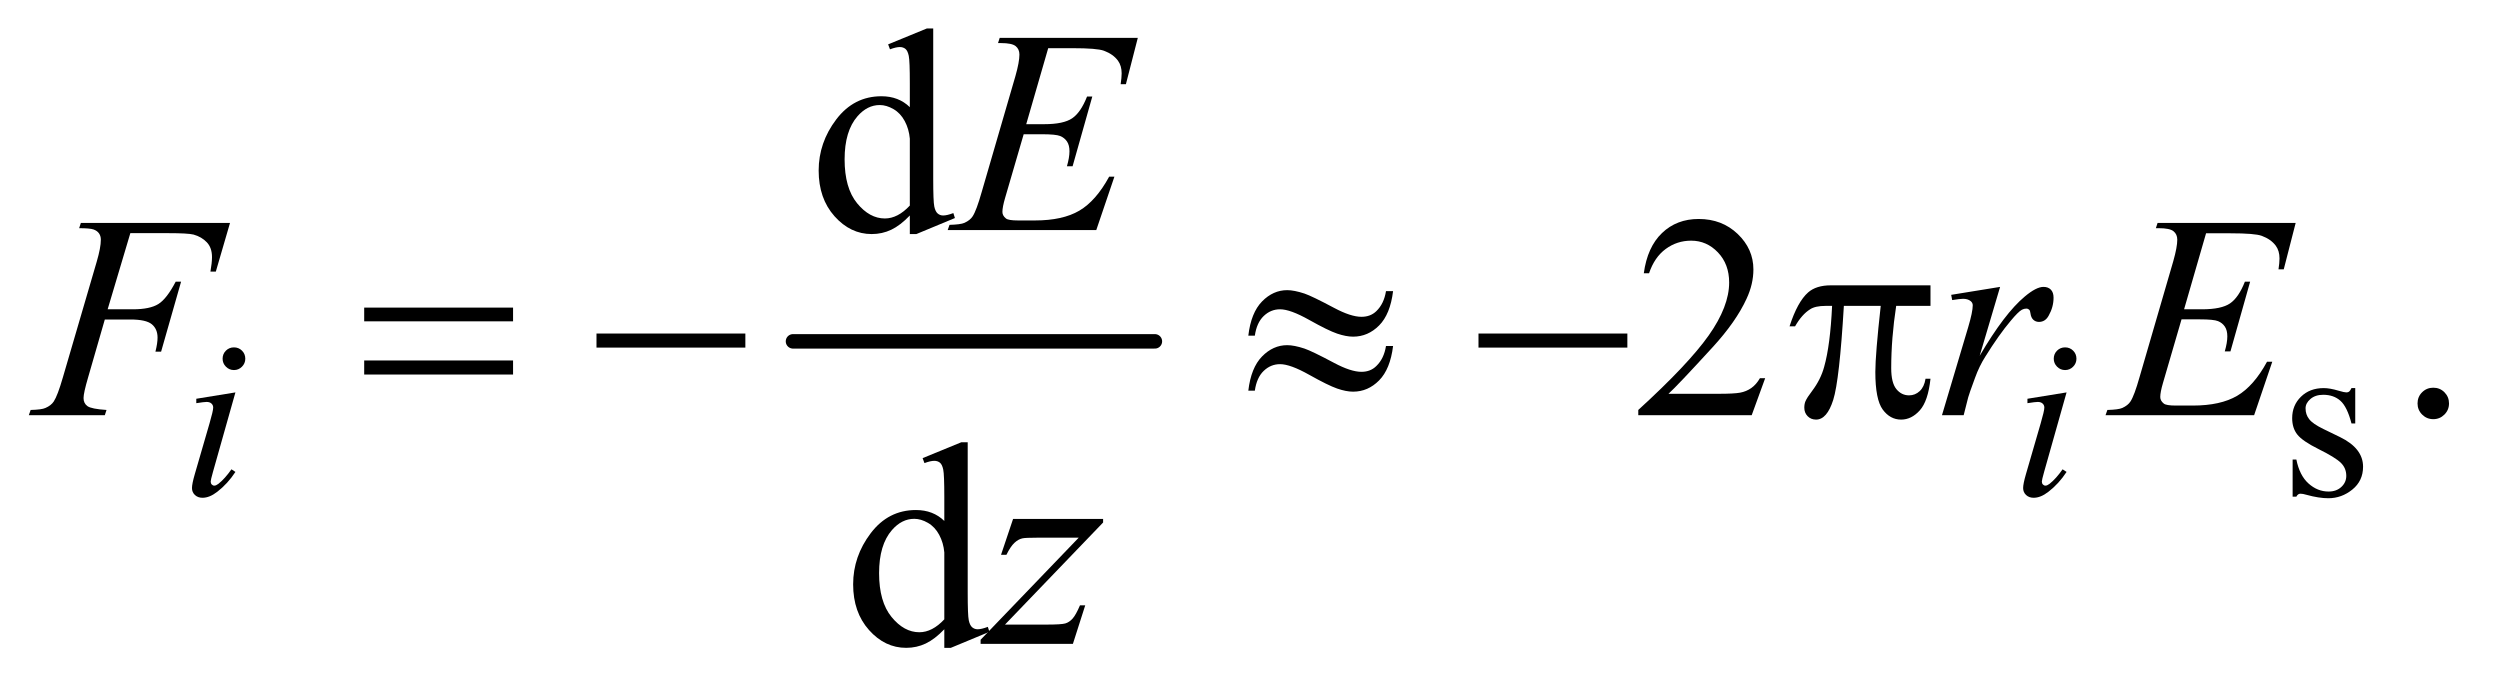
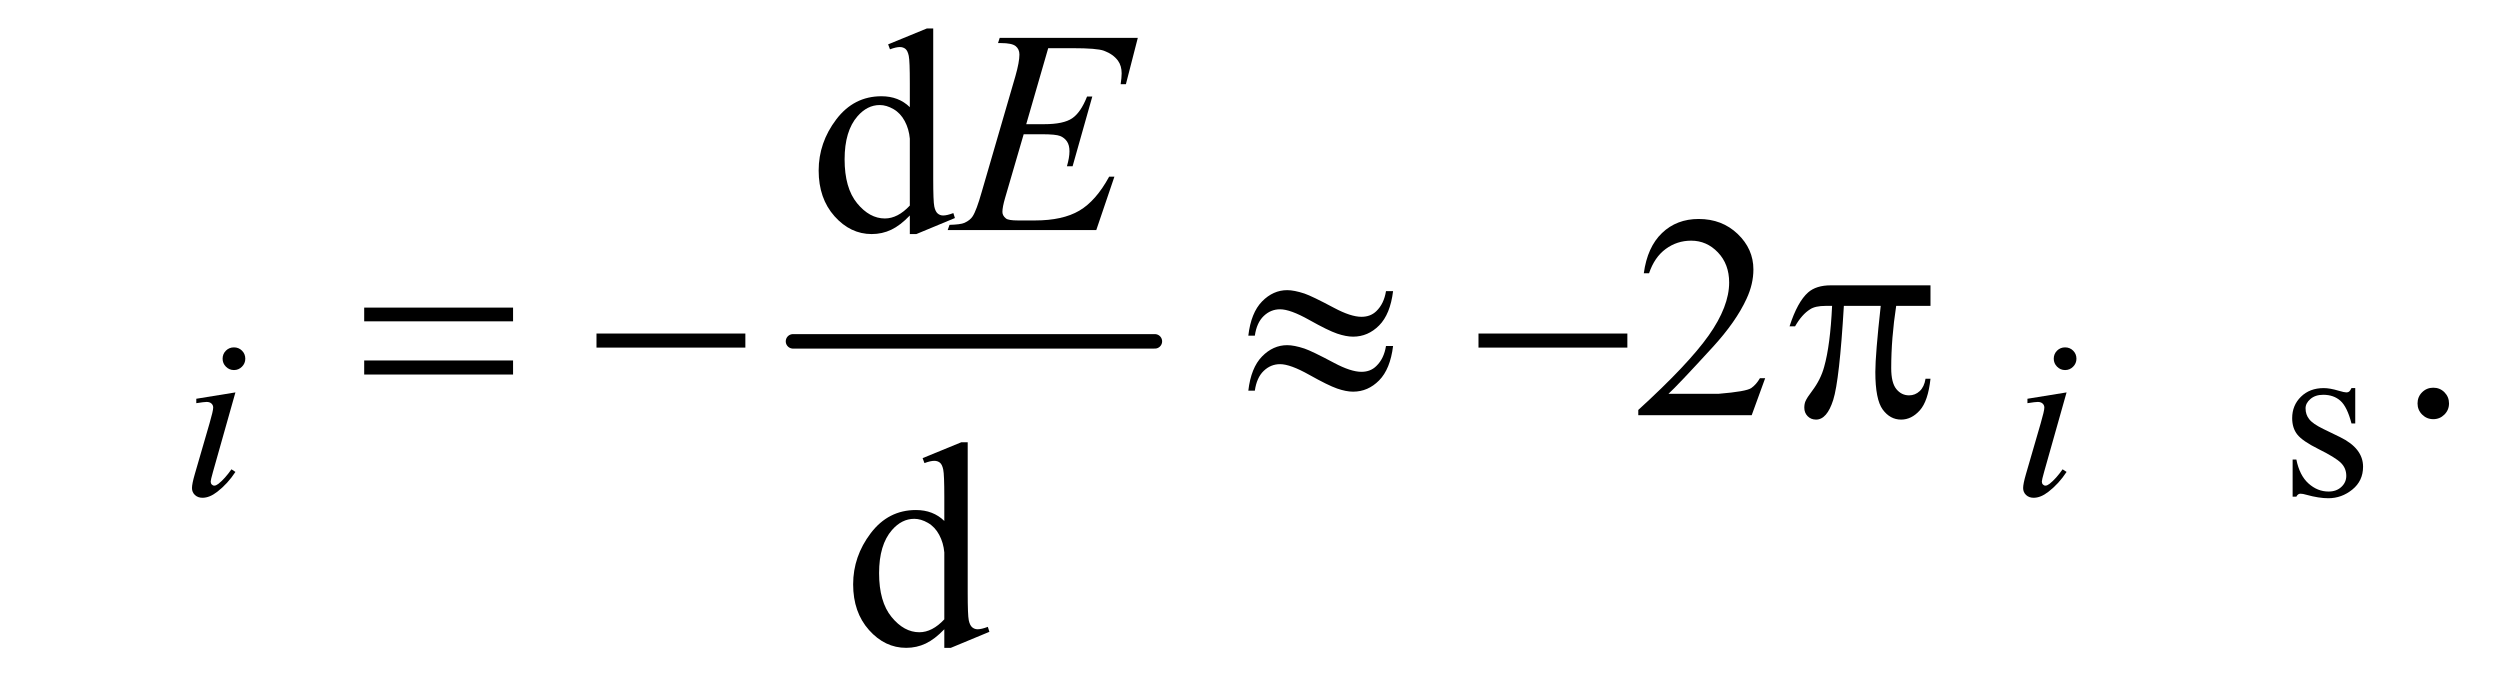
<svg xmlns="http://www.w3.org/2000/svg" stroke-dasharray="none" shape-rendering="auto" font-family="'Dialog'" text-rendering="auto" width="135" fill-opacity="1" color-interpolation="auto" color-rendering="auto" preserveAspectRatio="xMidYMid meet" font-size="12px" viewBox="0 0 135 37" fill="black" stroke="black" image-rendering="auto" stroke-miterlimit="10" stroke-linecap="square" stroke-linejoin="miter" font-style="normal" stroke-width="1" height="37" stroke-dashoffset="0" font-weight="normal" stroke-opacity="1">
  <defs id="genericDefs" />
  <g>
    <defs id="defs1">
      <clipPath clipPathUnits="userSpaceOnUse" id="clipPath1">
-         <path d="M0.915 2.688 L86.397 2.688 L86.397 26.052 L0.915 26.052 L0.915 2.688 Z" />
-       </clipPath>
+         </clipPath>
      <clipPath clipPathUnits="userSpaceOnUse" id="clipPath2">
        <path d="M29.239 85.864 L29.239 832.324 L2760.293 832.324 L2760.293 85.864 Z" />
      </clipPath>
    </defs>
    <g stroke-width="16" transform="scale(1.576,1.576) translate(-0.915,-2.688) matrix(0.031,0,0,0.031,0,0)" stroke-linejoin="round" stroke-linecap="round">
      <line y2="464" fill="none" x1="906" clip-path="url(#clipPath2)" x2="1306" y1="464" />
    </g>
    <g transform="matrix(0.049,0,0,0.049,-1.442,-4.235)">
      <path d="M2625 514.125 L2625 553.125 L2620.875 553.125 Q2616.125 534.75 2608.688 528.125 Q2601.25 521.5 2589.75 521.5 Q2581 521.5 2575.625 526.125 Q2570.25 530.75 2570.25 536.375 Q2570.25 543.375 2574.25 548.375 Q2578.125 553.5 2590 559.25 L2608.25 568.125 Q2633.625 580.5 2633.625 600.75 Q2633.625 616.375 2621.812 625.938 Q2610 635.5 2595.375 635.5 Q2584.875 635.5 2571.375 631.75 Q2567.25 630.5 2564.625 630.5 Q2561.75 630.5 2560.125 633.75 L2556 633.75 L2556 592.875 L2560.125 592.875 Q2563.625 610.375 2573.5 619.25 Q2583.375 628.125 2595.625 628.125 Q2604.25 628.125 2609.688 623.062 Q2615.125 618 2615.125 610.875 Q2615.125 602.25 2609.062 596.375 Q2603 590.5 2584.875 581.5 Q2566.75 572.5 2561.125 565.25 Q2555.5 558.125 2555.5 547.25 Q2555.5 533.125 2565.188 523.625 Q2574.875 514.125 2590.25 514.125 Q2597 514.125 2606.625 517 Q2613 518.875 2615.125 518.875 Q2617.125 518.875 2618.25 518 Q2619.375 517.125 2620.875 514.125 L2625 514.125 Z" stroke="none" clip-path="url(#clipPath2)" />
    </g>
    <g transform="matrix(0.049,0,0,0.049,-1.442,-4.235)">
      <path d="M2711 513.688 Q2718.344 513.688 2723.344 518.766 Q2728.344 523.844 2728.344 531.031 Q2728.344 538.219 2723.266 543.297 Q2718.188 548.375 2711 548.375 Q2703.812 548.375 2698.734 543.297 Q2693.656 538.219 2693.656 531.031 Q2693.656 523.688 2698.734 518.688 Q2703.812 513.688 2711 513.688 Z" stroke="none" clip-path="url(#clipPath2)" />
    </g>
    <g transform="matrix(0.049,0,0,0.049,-1.442,-4.235)">
      <path d="M1032.094 323.906 Q1021.625 334.844 1011.625 339.609 Q1001.625 344.375 990.062 344.375 Q966.625 344.375 949.125 324.766 Q931.625 305.156 931.625 274.375 Q931.625 243.594 951 218.047 Q970.375 192.5 1000.844 192.5 Q1019.75 192.5 1032.094 204.531 L1032.094 178.125 Q1032.094 153.594 1030.922 147.969 Q1029.75 142.344 1027.25 140.312 Q1024.75 138.281 1021 138.281 Q1016.938 138.281 1010.219 140.781 L1008.188 135.312 L1050.844 117.812 L1057.875 117.812 L1057.875 283.281 Q1057.875 308.438 1059.047 313.984 Q1060.219 319.531 1062.797 321.719 Q1065.375 323.906 1068.812 323.906 Q1073.031 323.906 1080.062 321.25 L1081.781 326.719 L1039.281 344.375 L1032.094 344.375 L1032.094 323.906 ZM1032.094 312.969 L1032.094 239.219 Q1031.156 228.594 1026.469 219.844 Q1021.781 211.094 1014.047 206.641 Q1006.312 202.188 998.969 202.188 Q985.219 202.188 974.438 214.531 Q960.219 230.781 960.219 262.031 Q960.219 293.594 973.969 310.391 Q987.719 327.188 1004.594 327.188 Q1018.812 327.188 1032.094 312.969 Z" stroke="none" clip-path="url(#clipPath2)" />
    </g>
    <g transform="matrix(0.049,0,0,0.049,-1.442,-4.235)">
-       <path d="M1974.719 503.219 L1959.875 544 L1834.875 544 L1834.875 538.219 Q1890.031 487.906 1912.531 456.031 Q1935.031 424.156 1935.031 397.75 Q1935.031 377.594 1922.688 364.625 Q1910.344 351.656 1893.156 351.656 Q1877.531 351.656 1865.109 360.797 Q1852.688 369.938 1846.75 387.594 L1840.969 387.594 Q1844.875 358.688 1861.047 343.219 Q1877.219 327.75 1901.438 327.75 Q1927.219 327.75 1944.484 344.312 Q1961.75 360.875 1961.75 383.375 Q1961.75 399.469 1954.25 415.562 Q1942.688 440.875 1916.75 469.156 Q1877.844 511.656 1868.156 520.406 L1923.469 520.406 Q1940.344 520.406 1947.141 519.156 Q1953.938 517.906 1959.406 514.078 Q1964.875 510.25 1968.938 503.219 L1974.719 503.219 Z" stroke="none" clip-path="url(#clipPath2)" />
+       <path d="M1974.719 503.219 L1959.875 544 L1834.875 544 L1834.875 538.219 Q1890.031 487.906 1912.531 456.031 Q1935.031 424.156 1935.031 397.75 Q1935.031 377.594 1922.688 364.625 Q1910.344 351.656 1893.156 351.656 Q1877.531 351.656 1865.109 360.797 Q1852.688 369.938 1846.75 387.594 L1840.969 387.594 Q1844.875 358.688 1861.047 343.219 Q1877.219 327.75 1901.438 327.75 Q1927.219 327.75 1944.484 344.312 Q1961.75 360.875 1961.75 383.375 Q1961.75 399.469 1954.25 415.562 Q1942.688 440.875 1916.75 469.156 Q1877.844 511.656 1868.156 520.406 L1923.469 520.406 Q1953.938 517.906 1959.406 514.078 Q1964.875 510.25 1968.938 503.219 L1974.719 503.219 Z" stroke="none" clip-path="url(#clipPath2)" />
    </g>
    <g transform="matrix(0.049,0,0,0.049,-1.442,-4.235)">
      <path d="M1070.094 779.906 Q1059.625 790.844 1049.625 795.609 Q1039.625 800.375 1028.062 800.375 Q1004.625 800.375 987.125 780.766 Q969.625 761.156 969.625 730.375 Q969.625 699.594 989 674.047 Q1008.375 648.5 1038.844 648.5 Q1057.75 648.5 1070.094 660.531 L1070.094 634.125 Q1070.094 609.594 1068.922 603.969 Q1067.75 598.344 1065.25 596.312 Q1062.75 594.281 1059 594.281 Q1054.938 594.281 1048.219 596.781 L1046.188 591.312 L1088.844 573.812 L1095.875 573.812 L1095.875 739.281 Q1095.875 764.438 1097.047 769.984 Q1098.219 775.531 1100.797 777.719 Q1103.375 779.906 1106.812 779.906 Q1111.031 779.906 1118.062 777.25 L1119.781 782.719 L1077.281 800.375 L1070.094 800.375 L1070.094 779.906 ZM1070.094 768.969 L1070.094 695.219 Q1069.156 684.594 1064.469 675.844 Q1059.781 667.094 1052.047 662.641 Q1044.312 658.188 1036.969 658.188 Q1023.219 658.188 1012.438 670.531 Q998.219 686.781 998.219 718.031 Q998.219 749.594 1011.969 766.391 Q1025.719 783.188 1042.594 783.188 Q1056.812 783.188 1070.094 768.969 Z" stroke="none" clip-path="url(#clipPath2)" />
    </g>
    <g transform="matrix(0.049,0,0,0.049,-1.442,-4.235)">
      <path d="M287.25 469.25 Q292.5 469.25 296.125 472.875 Q299.75 476.5 299.75 481.75 Q299.75 486.875 296.062 490.562 Q292.375 494.25 287.25 494.25 Q282.125 494.25 278.438 490.562 Q274.75 486.875 274.75 481.75 Q274.75 476.5 278.375 472.875 Q282 469.25 287.25 469.25 ZM288.875 518.875 L264.125 606.5 Q261.625 615.375 261.625 617.125 Q261.625 619.125 262.812 620.375 Q264 621.625 265.625 621.625 Q267.5 621.625 270.125 619.625 Q277.25 614 284.5 603.625 L288.875 606.5 Q280.375 619.5 268.875 628.375 Q260.375 635 252.625 635 Q247.5 635 244.25 631.938 Q241 628.875 241 624.25 Q241 619.625 244.125 608.875 L260.375 552.875 Q264.375 539.125 264.375 535.625 Q264.375 532.875 262.438 531.125 Q260.5 529.375 257.125 529.375 Q254.375 529.375 245.75 530.75 L245.75 525.875 L288.875 518.875 ZM2305.25 469.25 Q2310.5 469.25 2314.125 472.875 Q2317.75 476.5 2317.75 481.75 Q2317.75 486.875 2314.062 490.562 Q2310.375 494.25 2305.25 494.25 Q2300.125 494.25 2296.438 490.562 Q2292.75 486.875 2292.75 481.75 Q2292.75 476.5 2296.375 472.875 Q2300 469.25 2305.25 469.25 ZM2306.875 518.875 L2282.125 606.5 Q2279.625 615.375 2279.625 617.125 Q2279.625 619.125 2280.812 620.375 Q2282 621.625 2283.625 621.625 Q2285.5 621.625 2288.125 619.625 Q2295.25 614 2302.5 603.625 L2306.875 606.5 Q2298.375 619.5 2286.875 628.375 Q2278.375 635 2270.625 635 Q2265.5 635 2262.25 631.938 Q2259 628.875 2259 624.25 Q2259 619.625 2262.125 608.875 L2278.375 552.875 Q2282.375 539.125 2282.375 535.625 Q2282.375 532.875 2280.438 531.125 Q2278.5 529.375 2275.125 529.375 Q2272.375 529.375 2263.75 530.75 L2263.75 525.875 L2306.875 518.875 Z" stroke="none" clip-path="url(#clipPath2)" />
    </g>
    <g transform="matrix(0.049,0,0,0.049,-1.442,-4.235)">
      <path d="M1184.594 139.531 L1160.375 223.281 L1180.219 223.281 Q1201.469 223.281 1211 216.797 Q1220.531 210.312 1227.406 192.812 L1233.188 192.812 L1211.469 269.688 L1205.219 269.688 Q1208.031 260 1208.031 253.125 Q1208.031 246.406 1205.297 242.344 Q1202.562 238.281 1197.797 236.328 Q1193.031 234.375 1177.719 234.375 L1157.562 234.375 L1137.094 304.531 Q1134.125 314.688 1134.125 320 Q1134.125 324.062 1138.031 327.188 Q1140.688 329.375 1151.312 329.375 L1170.062 329.375 Q1200.531 329.375 1218.891 318.594 Q1237.25 307.812 1251.781 281.094 L1257.562 281.094 L1237.562 340 L1073.812 340 L1075.844 334.219 Q1088.031 333.906 1092.25 332.031 Q1098.5 329.219 1101.312 324.844 Q1105.531 318.438 1111.312 297.969 L1148.5 170.156 Q1152.875 154.688 1152.875 146.562 Q1152.875 140.625 1148.734 137.266 Q1144.594 133.906 1132.562 133.906 L1129.281 133.906 L1131.156 128.125 L1283.344 128.125 L1270.219 179.219 L1264.438 179.219 Q1265.531 172.031 1265.531 167.188 Q1265.531 158.906 1261.469 153.281 Q1256.156 146.094 1246 142.344 Q1238.5 139.531 1211.469 139.531 L1184.594 139.531 Z" stroke="none" clip-path="url(#clipPath2)" />
    </g>
    <g transform="matrix(0.049,0,0,0.049,-1.442,-4.235)">
-       <path d="M173.062 343.375 L148.062 427.281 L175.875 427.281 Q194.625 427.281 203.922 421.5 Q213.219 415.719 223.062 396.812 L229 396.812 L206.969 474 L200.719 474 Q203.062 464.625 203.062 458.531 Q203.062 449 196.734 443.766 Q190.406 438.531 173.062 438.531 L144.938 438.531 L126.5 502.438 Q121.5 519.469 121.5 525.094 Q121.5 530.875 125.797 534 Q130.094 537.125 146.812 538.219 L144.938 544 L61.188 544 L63.219 538.219 Q75.406 537.906 79.469 536.031 Q85.719 533.375 88.688 528.844 Q92.906 522.438 98.688 502.438 L136.031 374.781 Q140.562 359.312 140.562 350.562 Q140.562 346.5 138.531 343.609 Q136.5 340.719 132.516 339.312 Q128.531 337.906 116.656 337.906 L118.531 332.125 L282.906 332.125 L267.281 385.719 L261.344 385.719 Q263.062 376.031 263.062 369.781 Q263.062 359.469 257.359 353.453 Q251.656 347.438 242.75 344.938 Q236.5 343.375 214.781 343.375 L173.062 343.375 ZM2179.719 411.344 L2233.625 402.594 L2211.125 478.531 Q2238.469 431.812 2260.812 413.219 Q2273.469 402.594 2281.438 402.594 Q2286.594 402.594 2289.562 405.641 Q2292.531 408.688 2292.531 414.469 Q2292.531 424.781 2287.219 434.156 Q2283.469 441.188 2276.438 441.188 Q2272.844 441.188 2270.266 438.844 Q2267.688 436.5 2267.062 431.656 Q2266.75 428.688 2265.656 427.75 Q2264.406 426.5 2262.688 426.5 Q2260.031 426.5 2257.688 427.75 Q2253.625 429.938 2245.344 439.938 Q2232.375 455.25 2217.219 479.625 Q2210.656 489.938 2205.969 502.906 Q2199.406 520.719 2198.469 524.312 L2193.469 544 L2169.562 544 L2198.469 446.969 Q2203.469 430.094 2203.469 422.906 Q2203.469 420.094 2201.125 418.219 Q2198 415.719 2192.844 415.719 Q2189.562 415.719 2180.812 417.125 L2179.719 411.344 ZM2460.594 343.531 L2436.375 427.281 L2456.219 427.281 Q2477.469 427.281 2487 420.797 Q2496.531 414.312 2503.406 396.812 L2509.188 396.812 L2487.469 473.688 L2481.219 473.688 Q2484.031 464 2484.031 457.125 Q2484.031 450.406 2481.297 446.344 Q2478.562 442.281 2473.797 440.328 Q2469.031 438.375 2453.719 438.375 L2433.562 438.375 L2413.094 508.531 Q2410.125 518.688 2410.125 524 Q2410.125 528.062 2414.031 531.188 Q2416.688 533.375 2427.312 533.375 L2446.062 533.375 Q2476.531 533.375 2494.891 522.594 Q2513.25 511.812 2527.781 485.094 L2533.562 485.094 L2513.562 544 L2349.812 544 L2351.844 538.219 Q2364.031 537.906 2368.25 536.031 Q2374.5 533.219 2377.312 528.844 Q2381.531 522.438 2387.312 501.969 L2424.5 374.156 Q2428.875 358.688 2428.875 350.562 Q2428.875 344.625 2424.734 341.266 Q2420.594 337.906 2408.562 337.906 L2405.281 337.906 L2407.156 332.125 L2559.344 332.125 L2546.219 383.219 L2540.438 383.219 Q2541.531 376.031 2541.531 371.188 Q2541.531 362.906 2537.469 357.281 Q2532.156 350.094 2522 346.344 Q2514.5 343.531 2487.469 343.531 L2460.594 343.531 Z" stroke="none" clip-path="url(#clipPath2)" />
-     </g>
+       </g>
    <g transform="matrix(0.049,0,0,0.049,-1.442,-4.235)">
-       <path d="M1145.875 658.344 L1245.094 658.344 L1245.094 662.25 L1136.969 774.75 L1182.75 774.75 Q1199 774.75 1203.375 773.5 Q1207.75 772.25 1211.422 768.188 Q1215.094 764.125 1219.625 753.5 L1225.406 753.5 L1211.812 796 L1110.094 796 L1110.094 791.469 L1218.219 678.969 L1173.219 678.969 Q1159 678.969 1156.031 679.75 Q1151.656 680.688 1147.359 684.672 Q1143.062 688.656 1138.531 697.875 L1132.594 697.875 L1145.875 658.344 Z" stroke="none" clip-path="url(#clipPath2)" />
-     </g>
+       </g>
    <g transform="matrix(0.049,0,0,0.049,-1.442,-4.235)">
      <path d="M430.781 425.406 L594.844 425.406 L594.844 440.562 L430.781 440.562 L430.781 425.406 ZM430.781 483.688 L594.844 483.688 L594.844 499.156 L430.781 499.156 L430.781 483.688 ZM686.781 454 L850.844 454 L850.844 469.469 L686.781 469.469 L686.781 454 ZM1556.844 407.281 L1564.656 407.281 Q1561.531 432.75 1549.266 445.094 Q1537 457.438 1520.594 457.438 Q1512.938 457.438 1503.016 454.078 Q1493.094 450.719 1472.234 439 Q1451.375 427.281 1440.125 427.281 Q1429.812 427.281 1422.078 434.703 Q1414.344 442.125 1412.312 456.344 L1405.125 456.344 Q1408.094 431.031 1420.281 418.609 Q1432.469 406.188 1447.938 406.188 Q1455.594 406.188 1467 409.938 Q1475.281 412.75 1499.656 425.719 Q1518.094 435.562 1529.812 435.562 Q1539.812 435.562 1546.219 429.312 Q1554.656 421.188 1556.844 407.281 ZM1556.844 467.75 L1564.656 467.75 Q1561.531 493.219 1549.266 505.641 Q1537 518.062 1520.594 518.062 Q1512.938 518.062 1503.016 514.625 Q1493.094 511.188 1472.234 499.469 Q1451.375 487.75 1440.125 487.75 Q1429.812 487.75 1422.078 495.172 Q1414.344 502.594 1412.312 516.969 L1405.125 516.969 Q1408.094 491.656 1420.281 479.234 Q1432.469 466.812 1447.938 466.812 Q1455.594 466.812 1467 470.562 Q1475.281 473.375 1499.656 486.344 Q1518.094 496.188 1529.812 496.188 Q1539.812 496.188 1546.219 489.781 Q1554.656 481.656 1556.844 467.75 ZM1658.781 454 L1822.844 454 L1822.844 469.469 L1658.781 469.469 L1658.781 454 ZM2156.906 400.875 L2156.906 423.531 L2119.094 423.531 Q2113.625 459.312 2113.625 492.125 Q2113.625 508.219 2119.25 515.172 Q2124.875 522.125 2133.312 522.125 Q2140.031 522.125 2145.031 517.438 Q2150.031 512.75 2151.438 503.844 L2156.906 503.844 Q2154.25 528.531 2145.109 538.688 Q2135.969 548.844 2124.562 548.844 Q2112.375 548.844 2104.25 537.75 Q2096.125 526.656 2096.125 496.344 Q2096.125 477.281 2102.062 423.531 L2061.438 423.531 Q2056.594 505.406 2049.719 527.125 Q2042.844 548.844 2030.812 548.844 Q2025.188 548.844 2021.516 545.094 Q2017.844 541.344 2017.844 535.719 Q2017.844 531.656 2019.094 528.688 Q2020.812 524.625 2026.438 517.281 Q2035.969 504.625 2039.719 490.719 Q2046.438 466.969 2048.469 423.531 L2041.281 423.531 Q2029.875 423.531 2024.25 427.281 Q2015.188 432.906 2007.688 446.031 L2001.594 446.031 Q2010.344 419 2022.062 408.688 Q2030.969 400.875 2047.062 400.875 L2156.906 400.875 Z" stroke="none" clip-path="url(#clipPath2)" />
    </g>
  </g>
</svg>